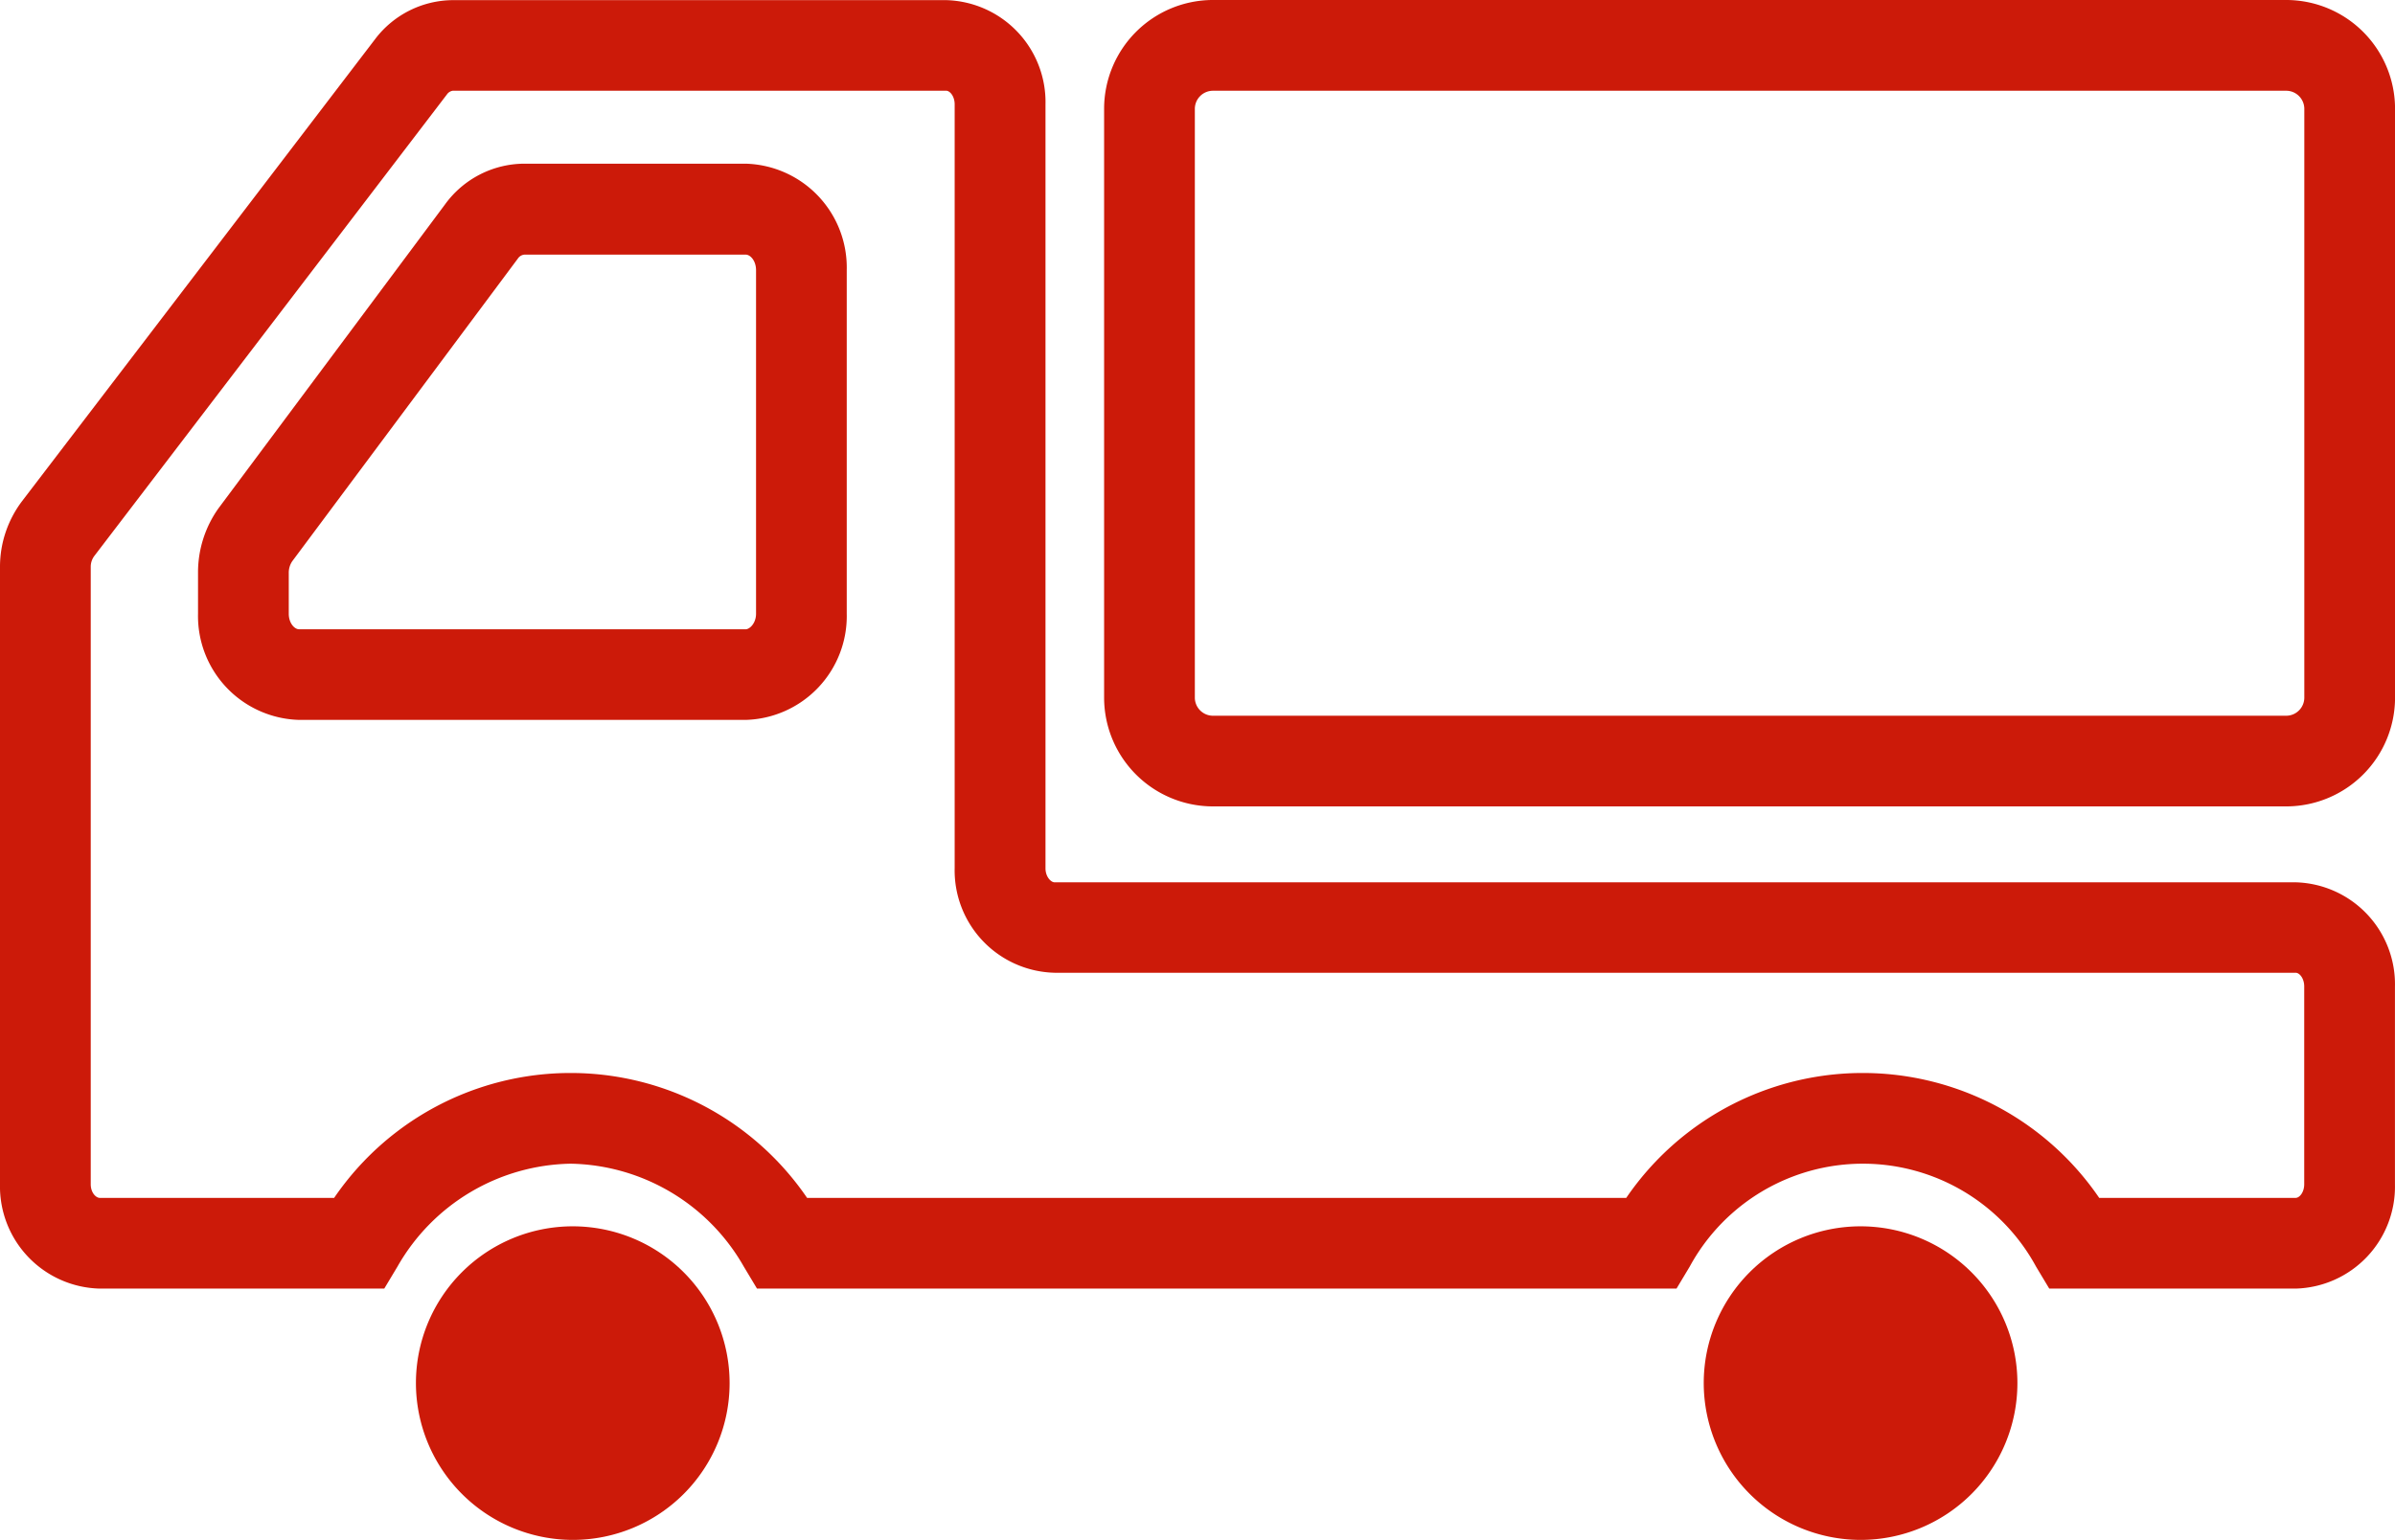
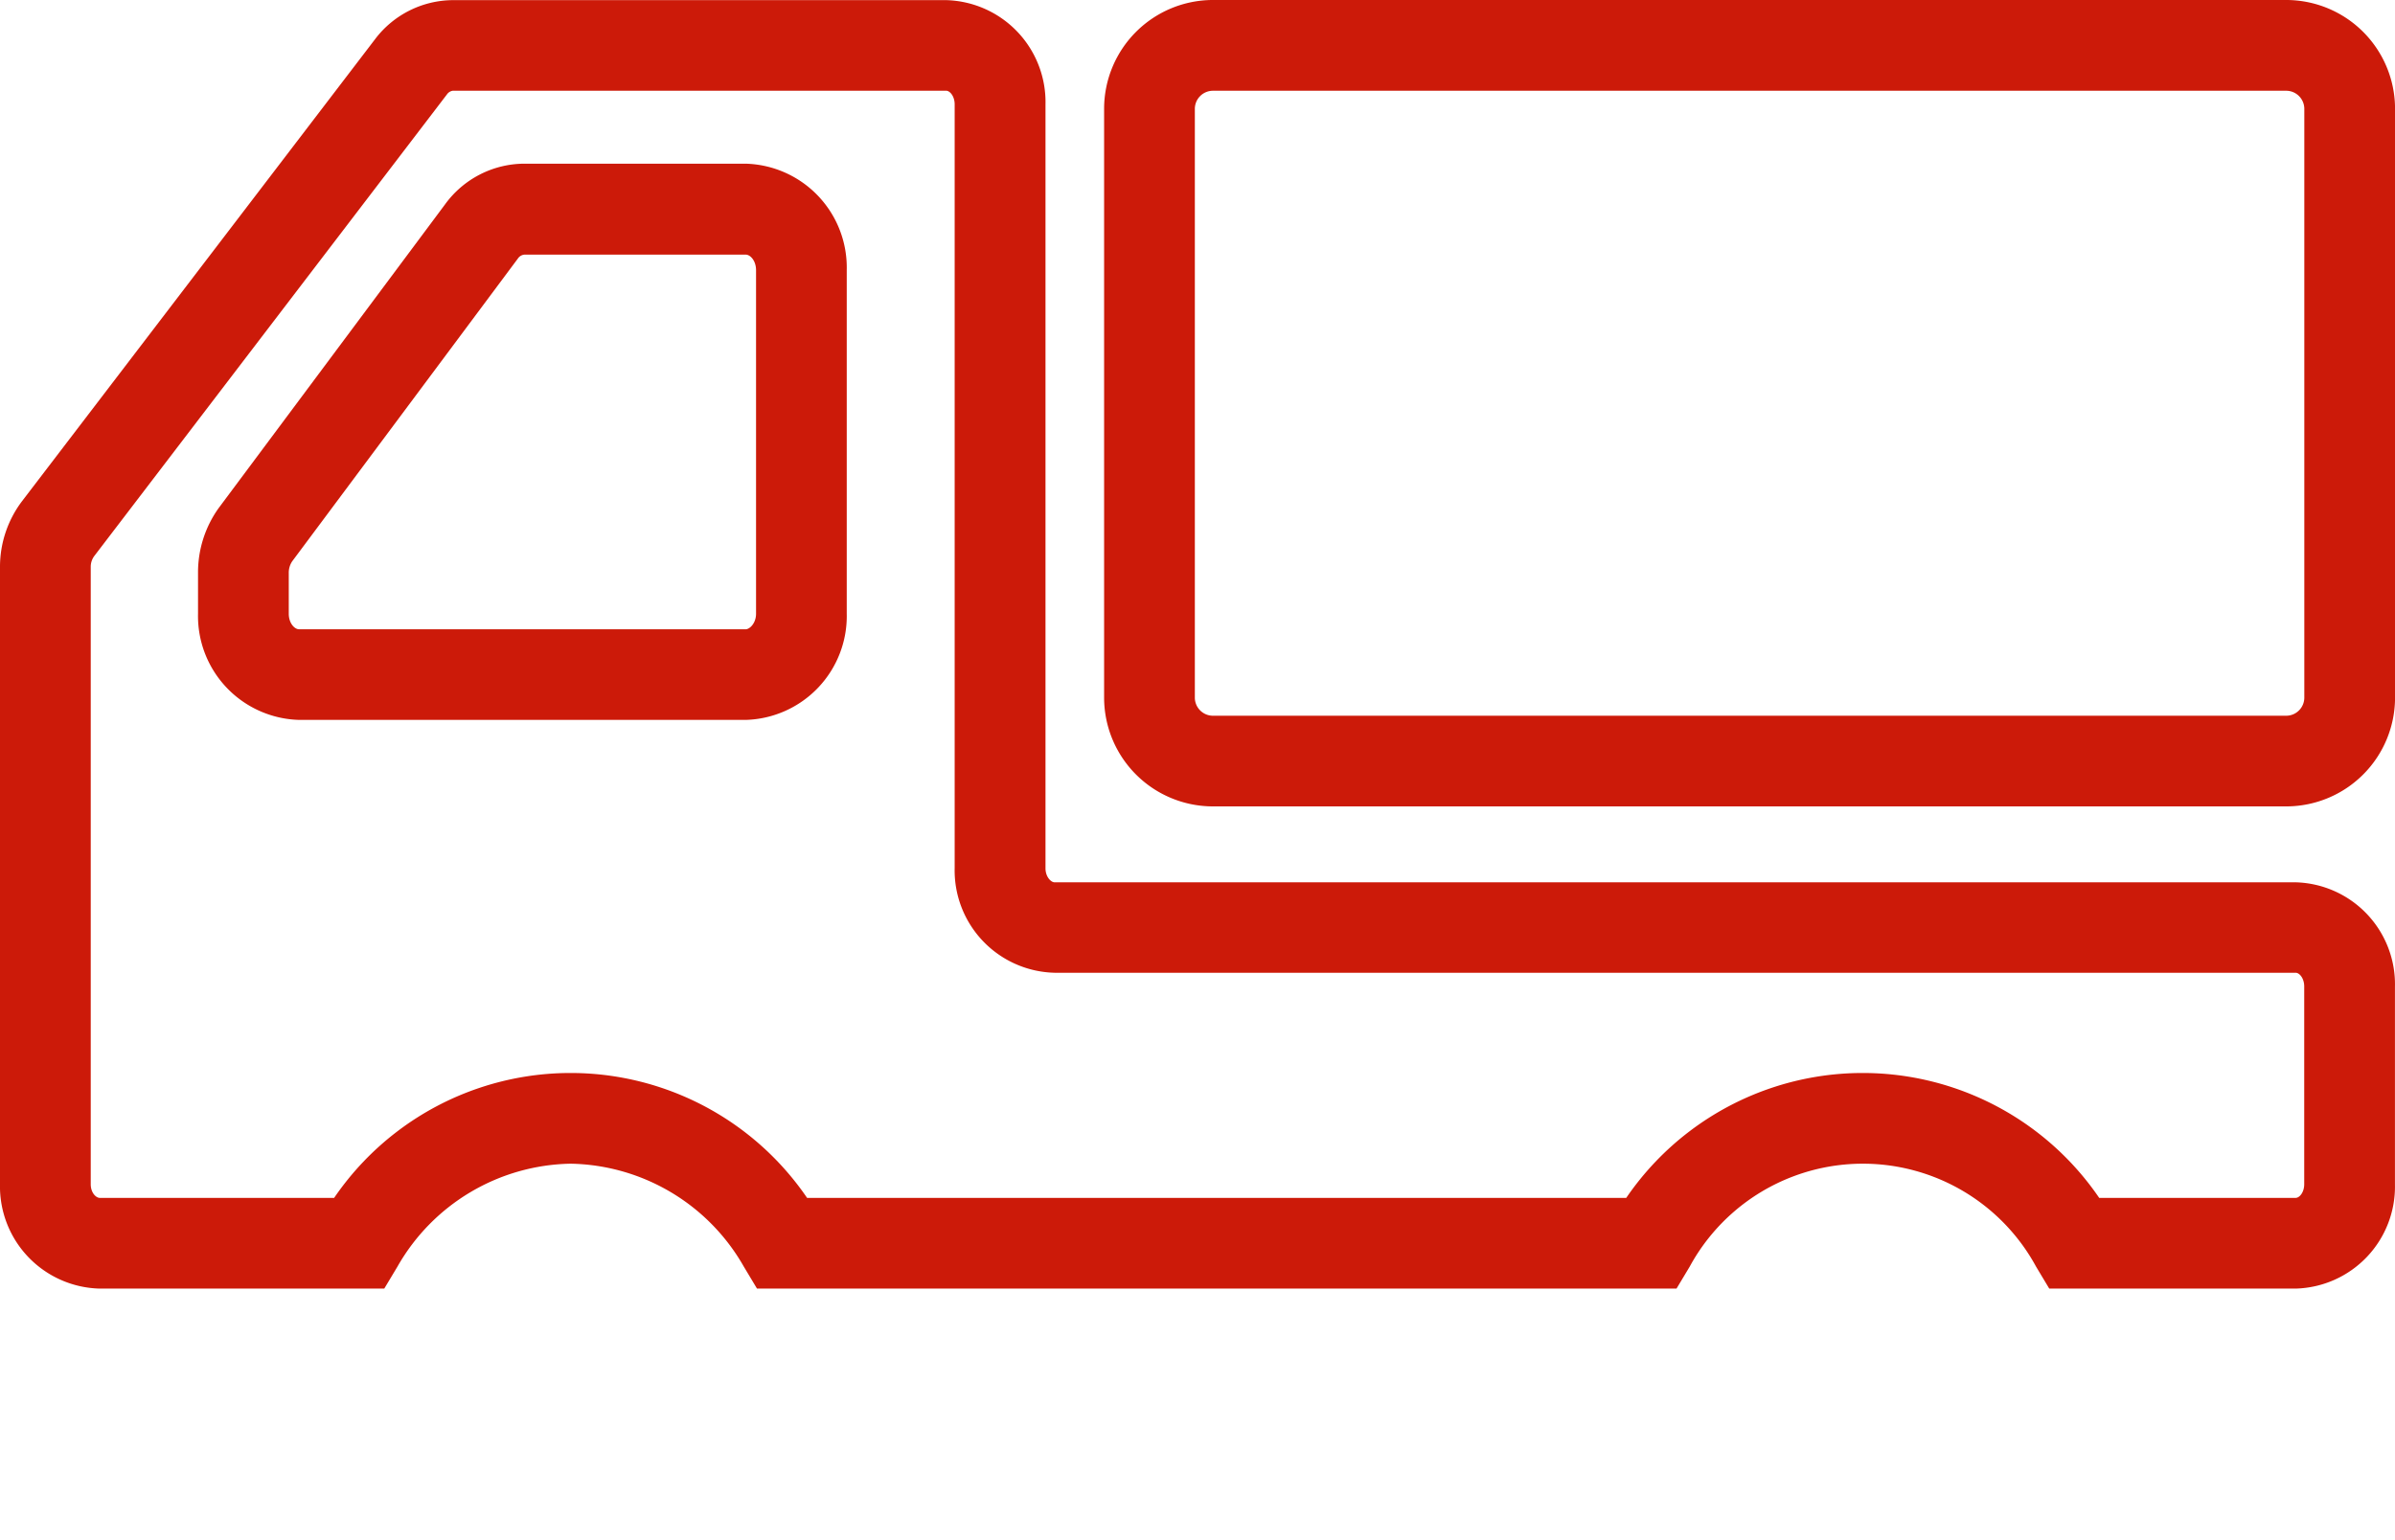
<svg xmlns="http://www.w3.org/2000/svg" width="52.791" height="33.954" viewBox="0 0 52.791 33.954">
  <g transform="translate(1 3.208)">
-     <path d="M28.386,3.458a3.457,3.457,0,1,1,3.457,3.458A3.462,3.462,0,0,1,28.386,3.458ZM0,3.458A3.457,3.457,0,1,1,3.458,6.916,3.462,3.462,0,0,1,0,3.458Z" transform="translate(8.168 23.829)" fill="#cc1a09" />
    <path d="M239.027,98.735H262.7a2.4,2.4,0,0,1,2.391,2.4v12.98a2.4,2.4,0,0,1-2.391,2.4H239.027a2.4,2.4,0,0,1-2.391-2.4v-12.98A2.4,2.4,0,0,1,239.027,98.735ZM262.7,114.516a.4.4,0,0,0,.391-.4v-12.98a.4.4,0,0,0-.391-.4H239.027a.4.4,0,0,0-.391.4v12.98a.4.4,0,0,0,.391.4Z" transform="translate(-213.299 -101.943)" fill="#cc1a09" />
    <path d="M49.6,127.151h-5.43l-.291-.485a4.345,4.345,0,0,0-7.634,0l-.291.485H15.686l-.291-.485a4.481,4.481,0,0,0-3.817-2.269,4.481,4.481,0,0,0-3.817,2.269l-.291.485H1.2a2.253,2.253,0,0,1-2.2-2.3V111.231a2.4,2.4,0,0,1,.477-1.43l.006-.008,7.792-10.2a2.166,2.166,0,0,1,1.708-.851H19.855a2.249,2.249,0,0,1,2.19,2.3v16.843c0,.185.119.308.2.308H49.6a2.249,2.249,0,0,1,2.19,2.3v4.364A2.249,2.249,0,0,1,49.6,127.151Zm-4.326-2H49.6c.09,0,.19-.128.19-.3v-4.364c0-.171-.1-.3-.19-.3H22.243a2.257,2.257,0,0,1-2.2-2.308V101.039c0-.171-.1-.3-.19-.3H8.983a.193.193,0,0,0-.131.081L1.077,111a.4.4,0,0,0-.077.23v13.621c0,.185.115.3.2.3H6.365a6.31,6.31,0,0,1,10.425,0H34.846a6.31,6.31,0,0,1,10.425,0ZM15.435,114.612H5.595a2.291,2.291,0,0,1-2.23-2.342v-.9a2.436,2.436,0,0,1,.458-1.433l.01-.013,4.975-6.676a2.169,2.169,0,0,1,1.754-.9h4.872a2.291,2.291,0,0,1,2.23,2.342v7.577A2.291,2.291,0,0,1,15.435,114.612Zm-9.992-3.5a.45.45,0,0,0-.078.26v.9c0,.2.121.342.23.342h9.84c.092,0,.23-.136.23-.342v-7.577c0-.2-.121-.342-.23-.342H10.562a.193.193,0,0,0-.147.087l0,0Z" transform="translate(0 -101.947)" fill="#cc1a09" />
  </g>
</svg>